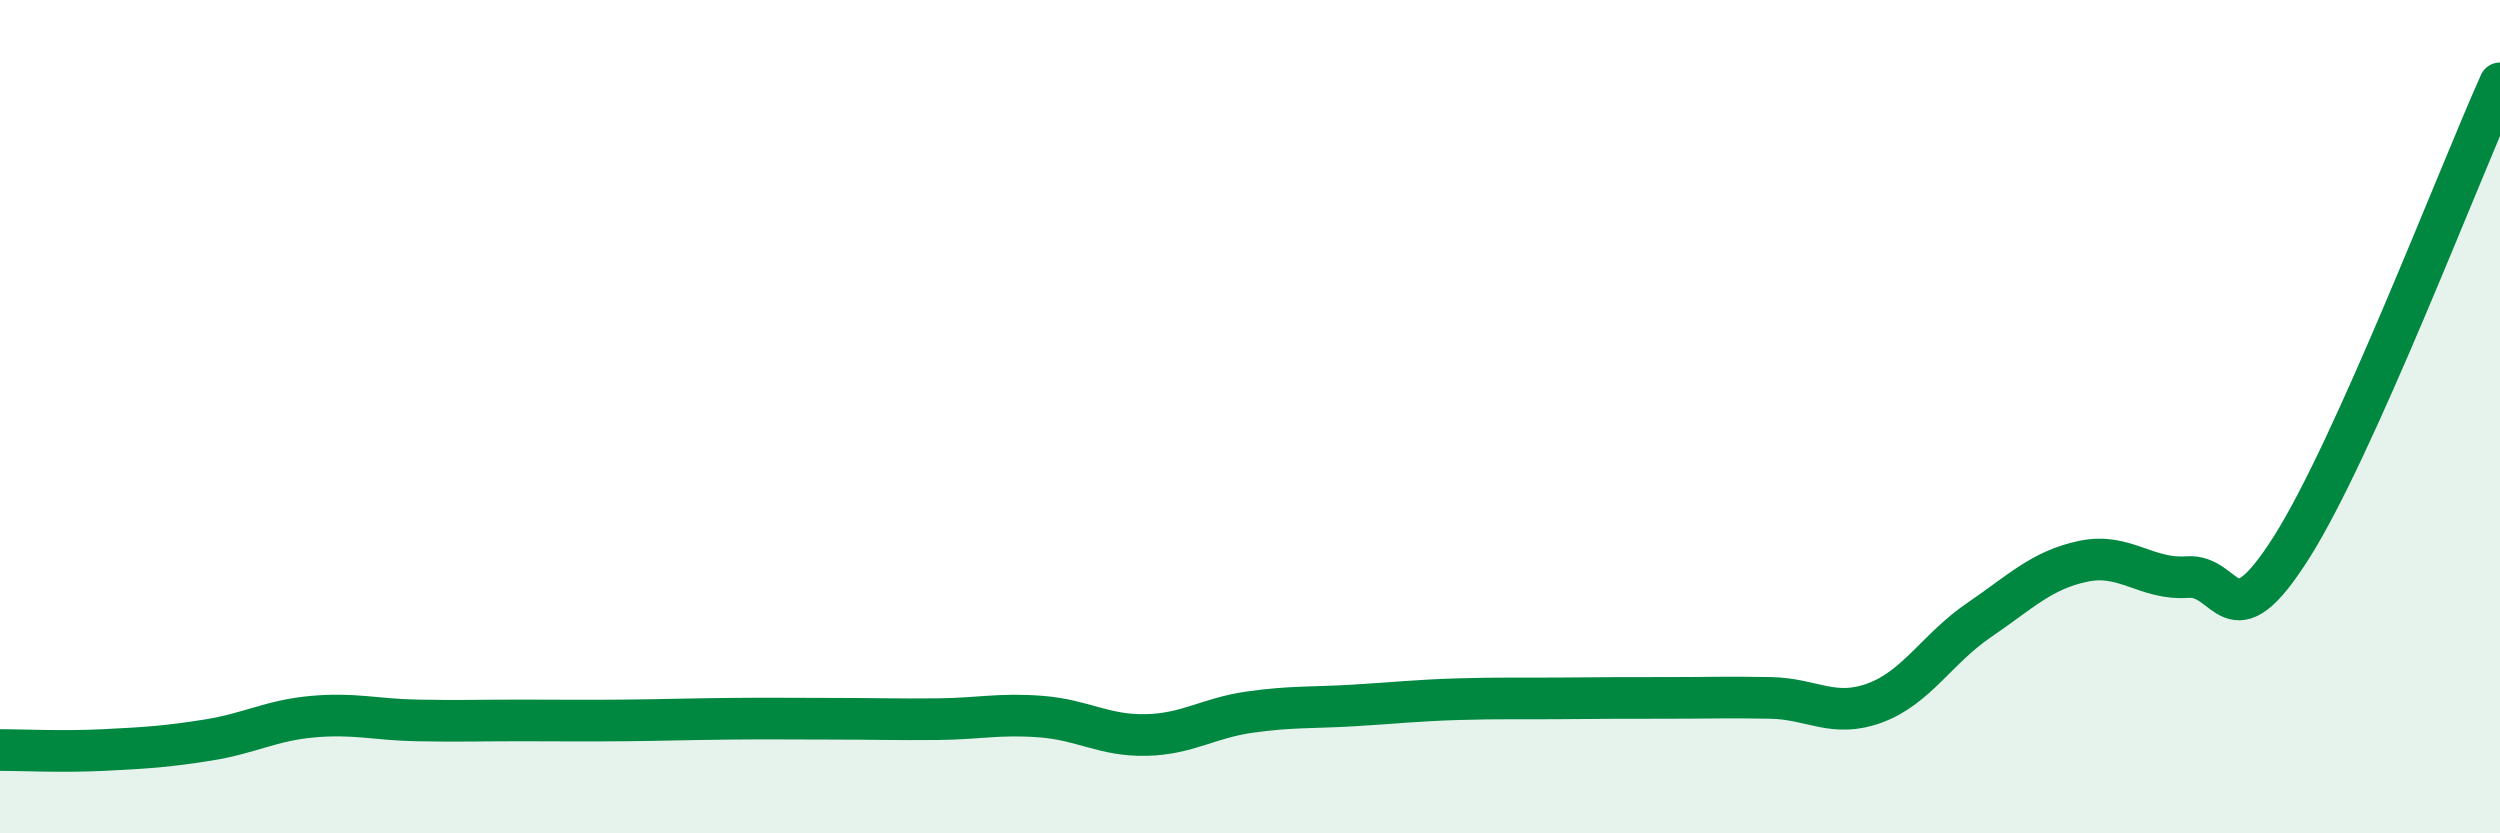
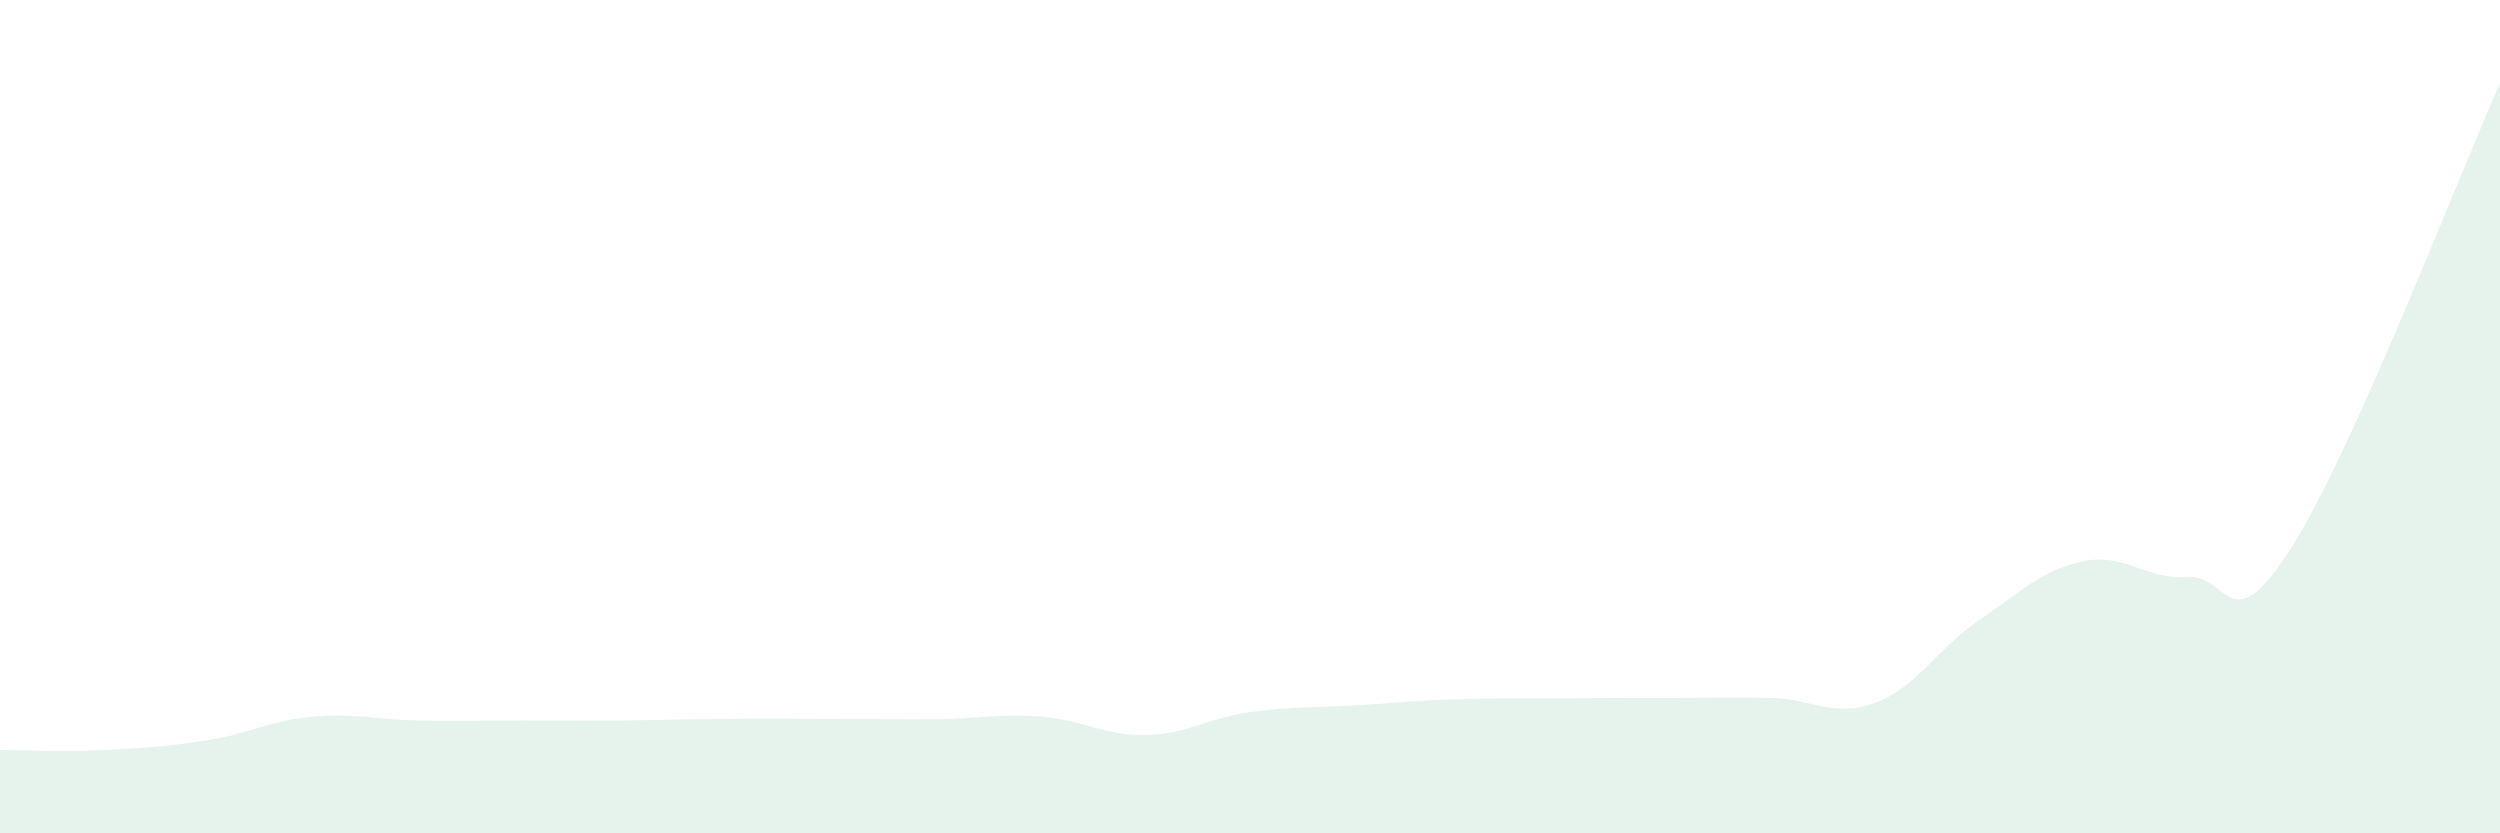
<svg xmlns="http://www.w3.org/2000/svg" width="60" height="20" viewBox="0 0 60 20">
  <path d="M 0,18 C 0.5,18 1.5,18.05 2.5,18 C 3.5,17.95 4,17.92 5,17.76 C 6,17.6 6.5,17.29 7.5,17.2 C 8.5,17.11 9,17.27 10,17.29 C 11,17.31 11.5,17.29 12.5,17.29 C 13.5,17.29 14,17.3 15,17.29 C 16,17.28 16.5,17.26 17.5,17.25 C 18.5,17.24 19,17.25 20,17.25 C 21,17.25 21.5,17.27 22.5,17.26 C 23.5,17.25 24,17.12 25,17.2 C 26,17.28 26.5,17.66 27.5,17.64 C 28.5,17.62 29,17.23 30,17.09 C 31,16.95 31.5,16.99 32.5,16.93 C 33.5,16.87 34,16.81 35,16.78 C 36,16.75 36.5,16.77 37.5,16.76 C 38.5,16.75 39,16.75 40,16.75 C 41,16.75 41.5,16.73 42.5,16.75 C 43.5,16.77 44,17.24 45,16.87 C 46,16.5 46.5,15.56 47.5,14.88 C 48.5,14.2 49,13.68 50,13.47 C 51,13.26 51.5,13.92 52.5,13.85 C 53.5,13.78 53.5,15.5 55,13.13 C 56.5,10.76 59,4.23 60,2L60 20L0 20Z" fill="#008740" opacity="0.1" stroke-linecap="round" stroke-linejoin="round" />
-   <path d="M 0,18 C 0.5,18 1.5,18.05 2.5,18 C 3.5,17.95 4,17.92 5,17.76 C 6,17.6 6.5,17.29 7.5,17.2 C 8.5,17.11 9,17.27 10,17.29 C 11,17.31 11.5,17.29 12.5,17.29 C 13.5,17.29 14,17.3 15,17.29 C 16,17.28 16.5,17.26 17.5,17.25 C 18.5,17.24 19,17.25 20,17.25 C 21,17.25 21.5,17.27 22.5,17.26 C 23.5,17.25 24,17.12 25,17.2 C 26,17.28 26.5,17.66 27.5,17.64 C 28.5,17.62 29,17.23 30,17.09 C 31,16.95 31.5,16.99 32.5,16.93 C 33.5,16.87 34,16.81 35,16.78 C 36,16.75 36.5,16.77 37.5,16.76 C 38.5,16.75 39,16.75 40,16.75 C 41,16.75 41.5,16.73 42.5,16.75 C 43.5,16.77 44,17.24 45,16.87 C 46,16.5 46.5,15.56 47.5,14.88 C 48.5,14.2 49,13.68 50,13.47 C 51,13.26 51.5,13.92 52.5,13.85 C 53.5,13.78 53.5,15.5 55,13.13 C 56.5,10.76 59,4.23 60,2" stroke="#008740" stroke-width="1" fill="none" stroke-linecap="round" stroke-linejoin="round" />
</svg>